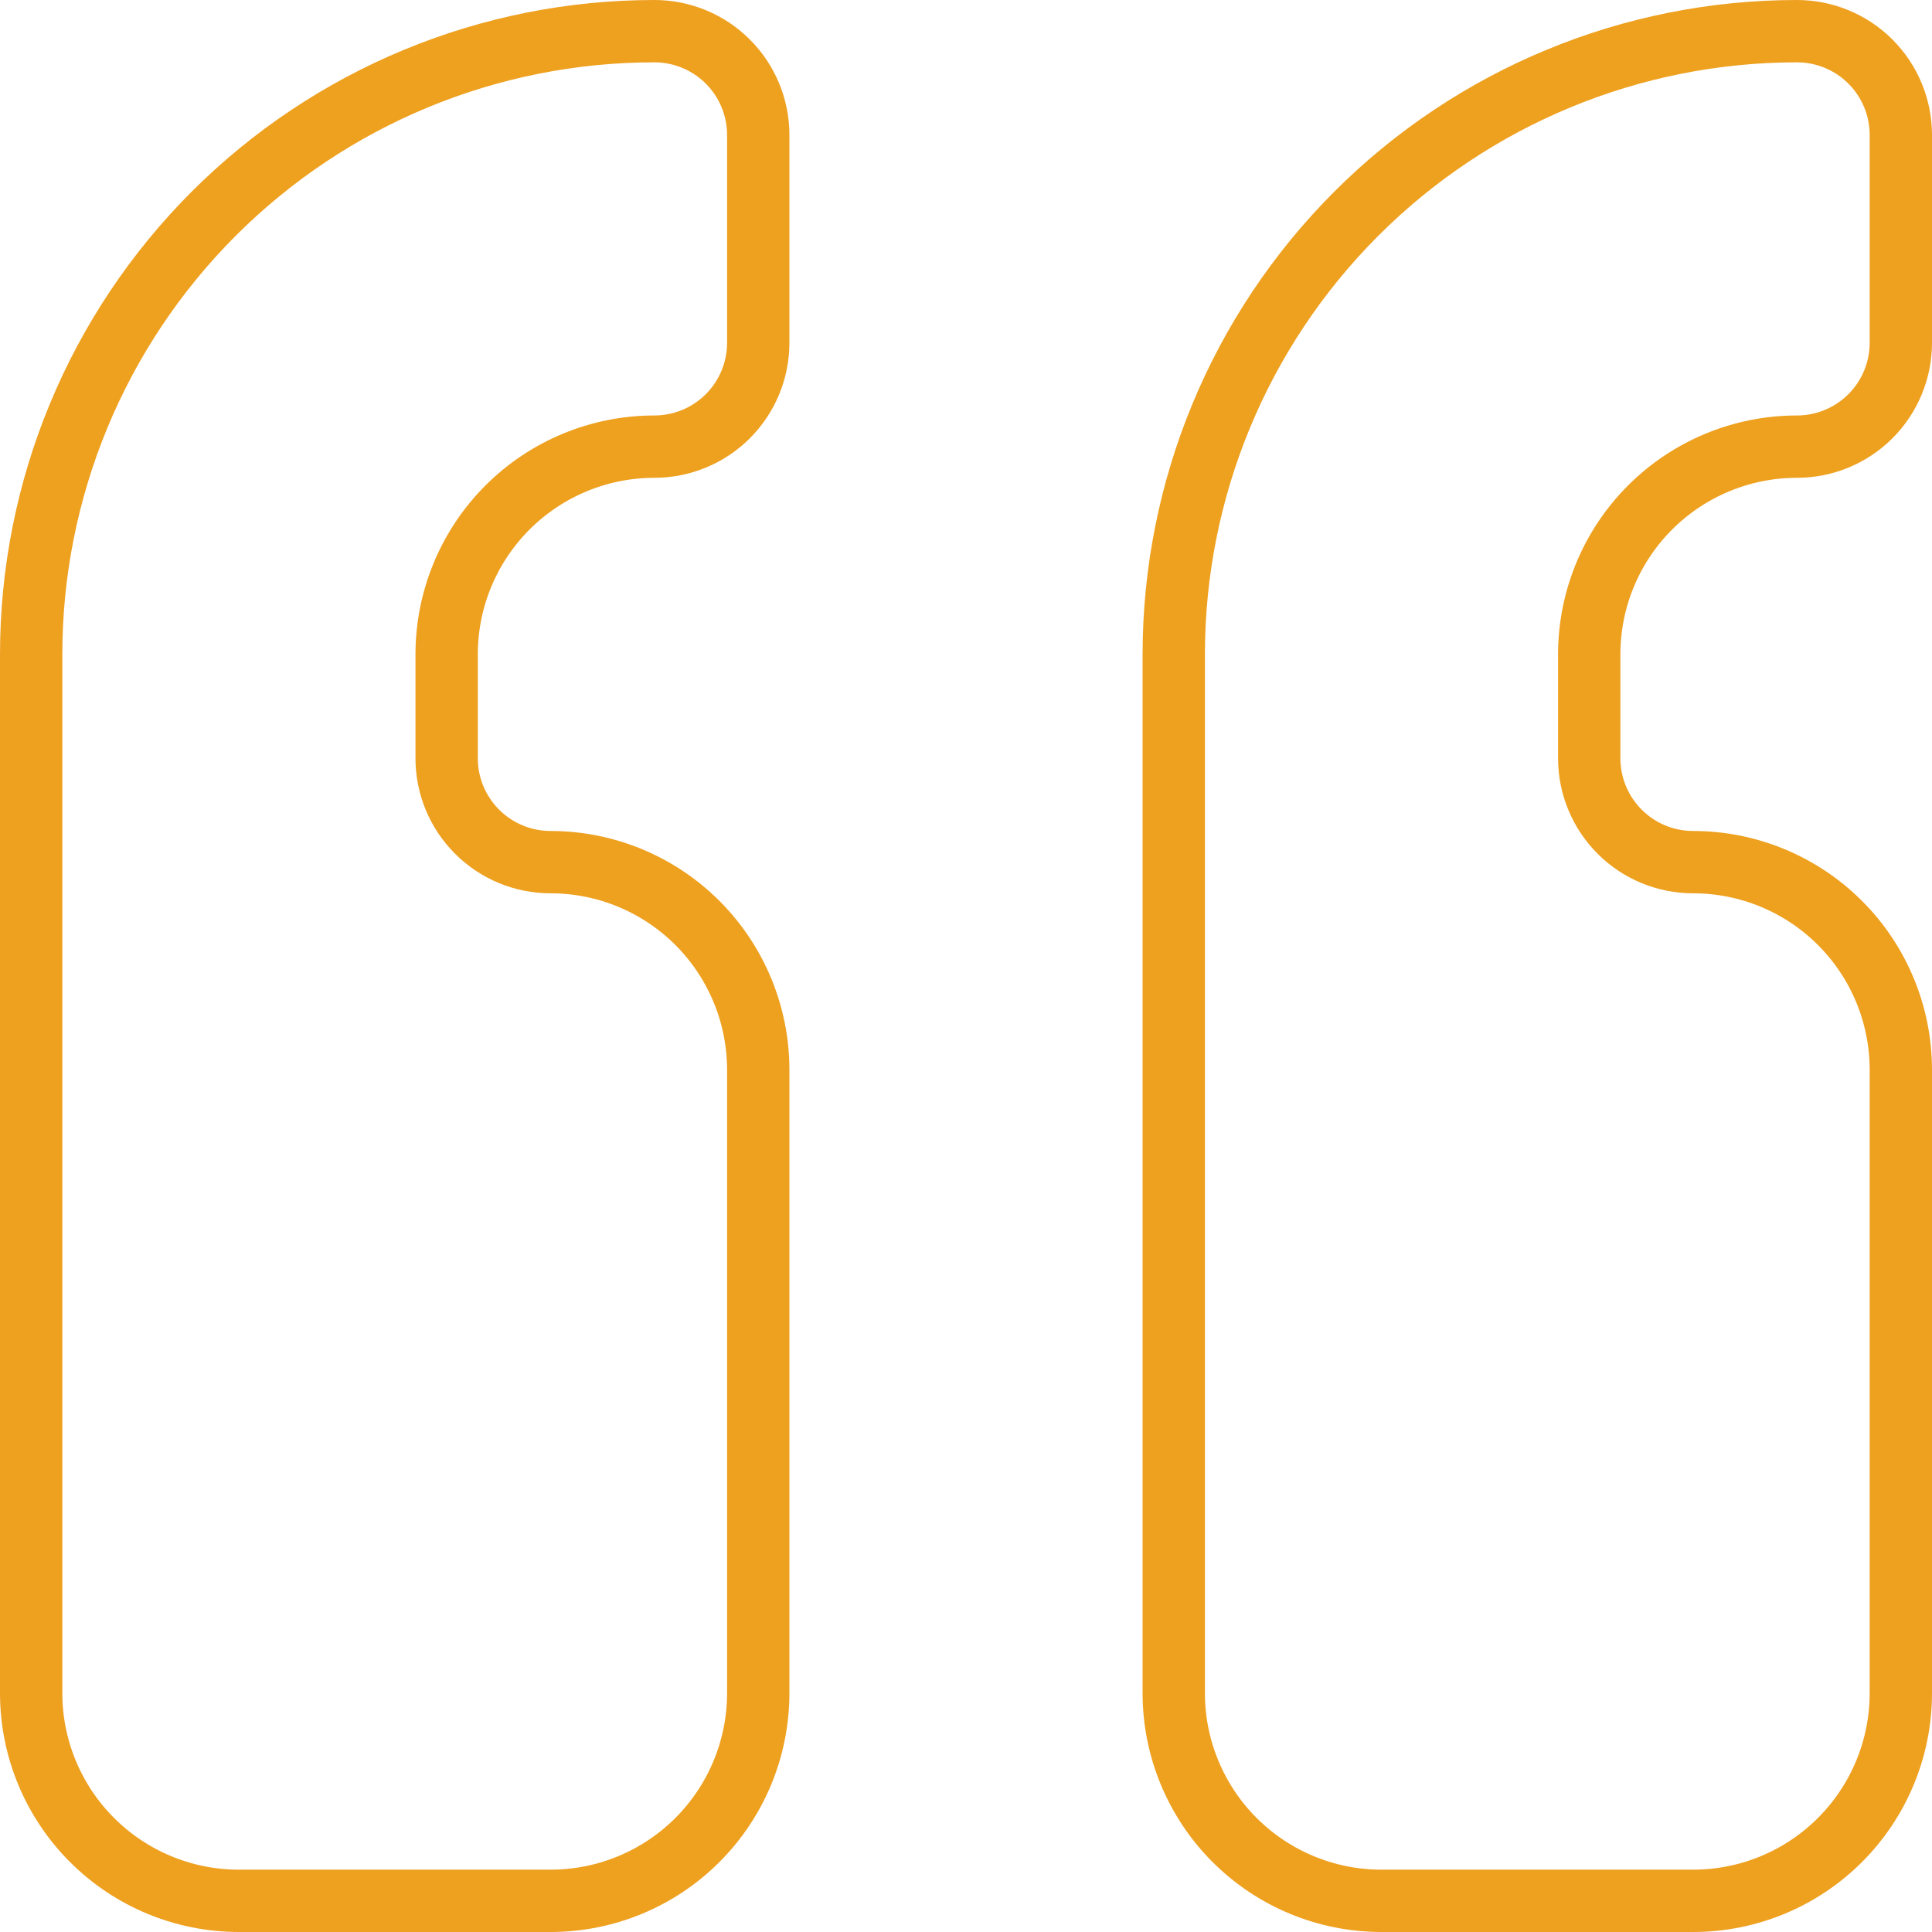
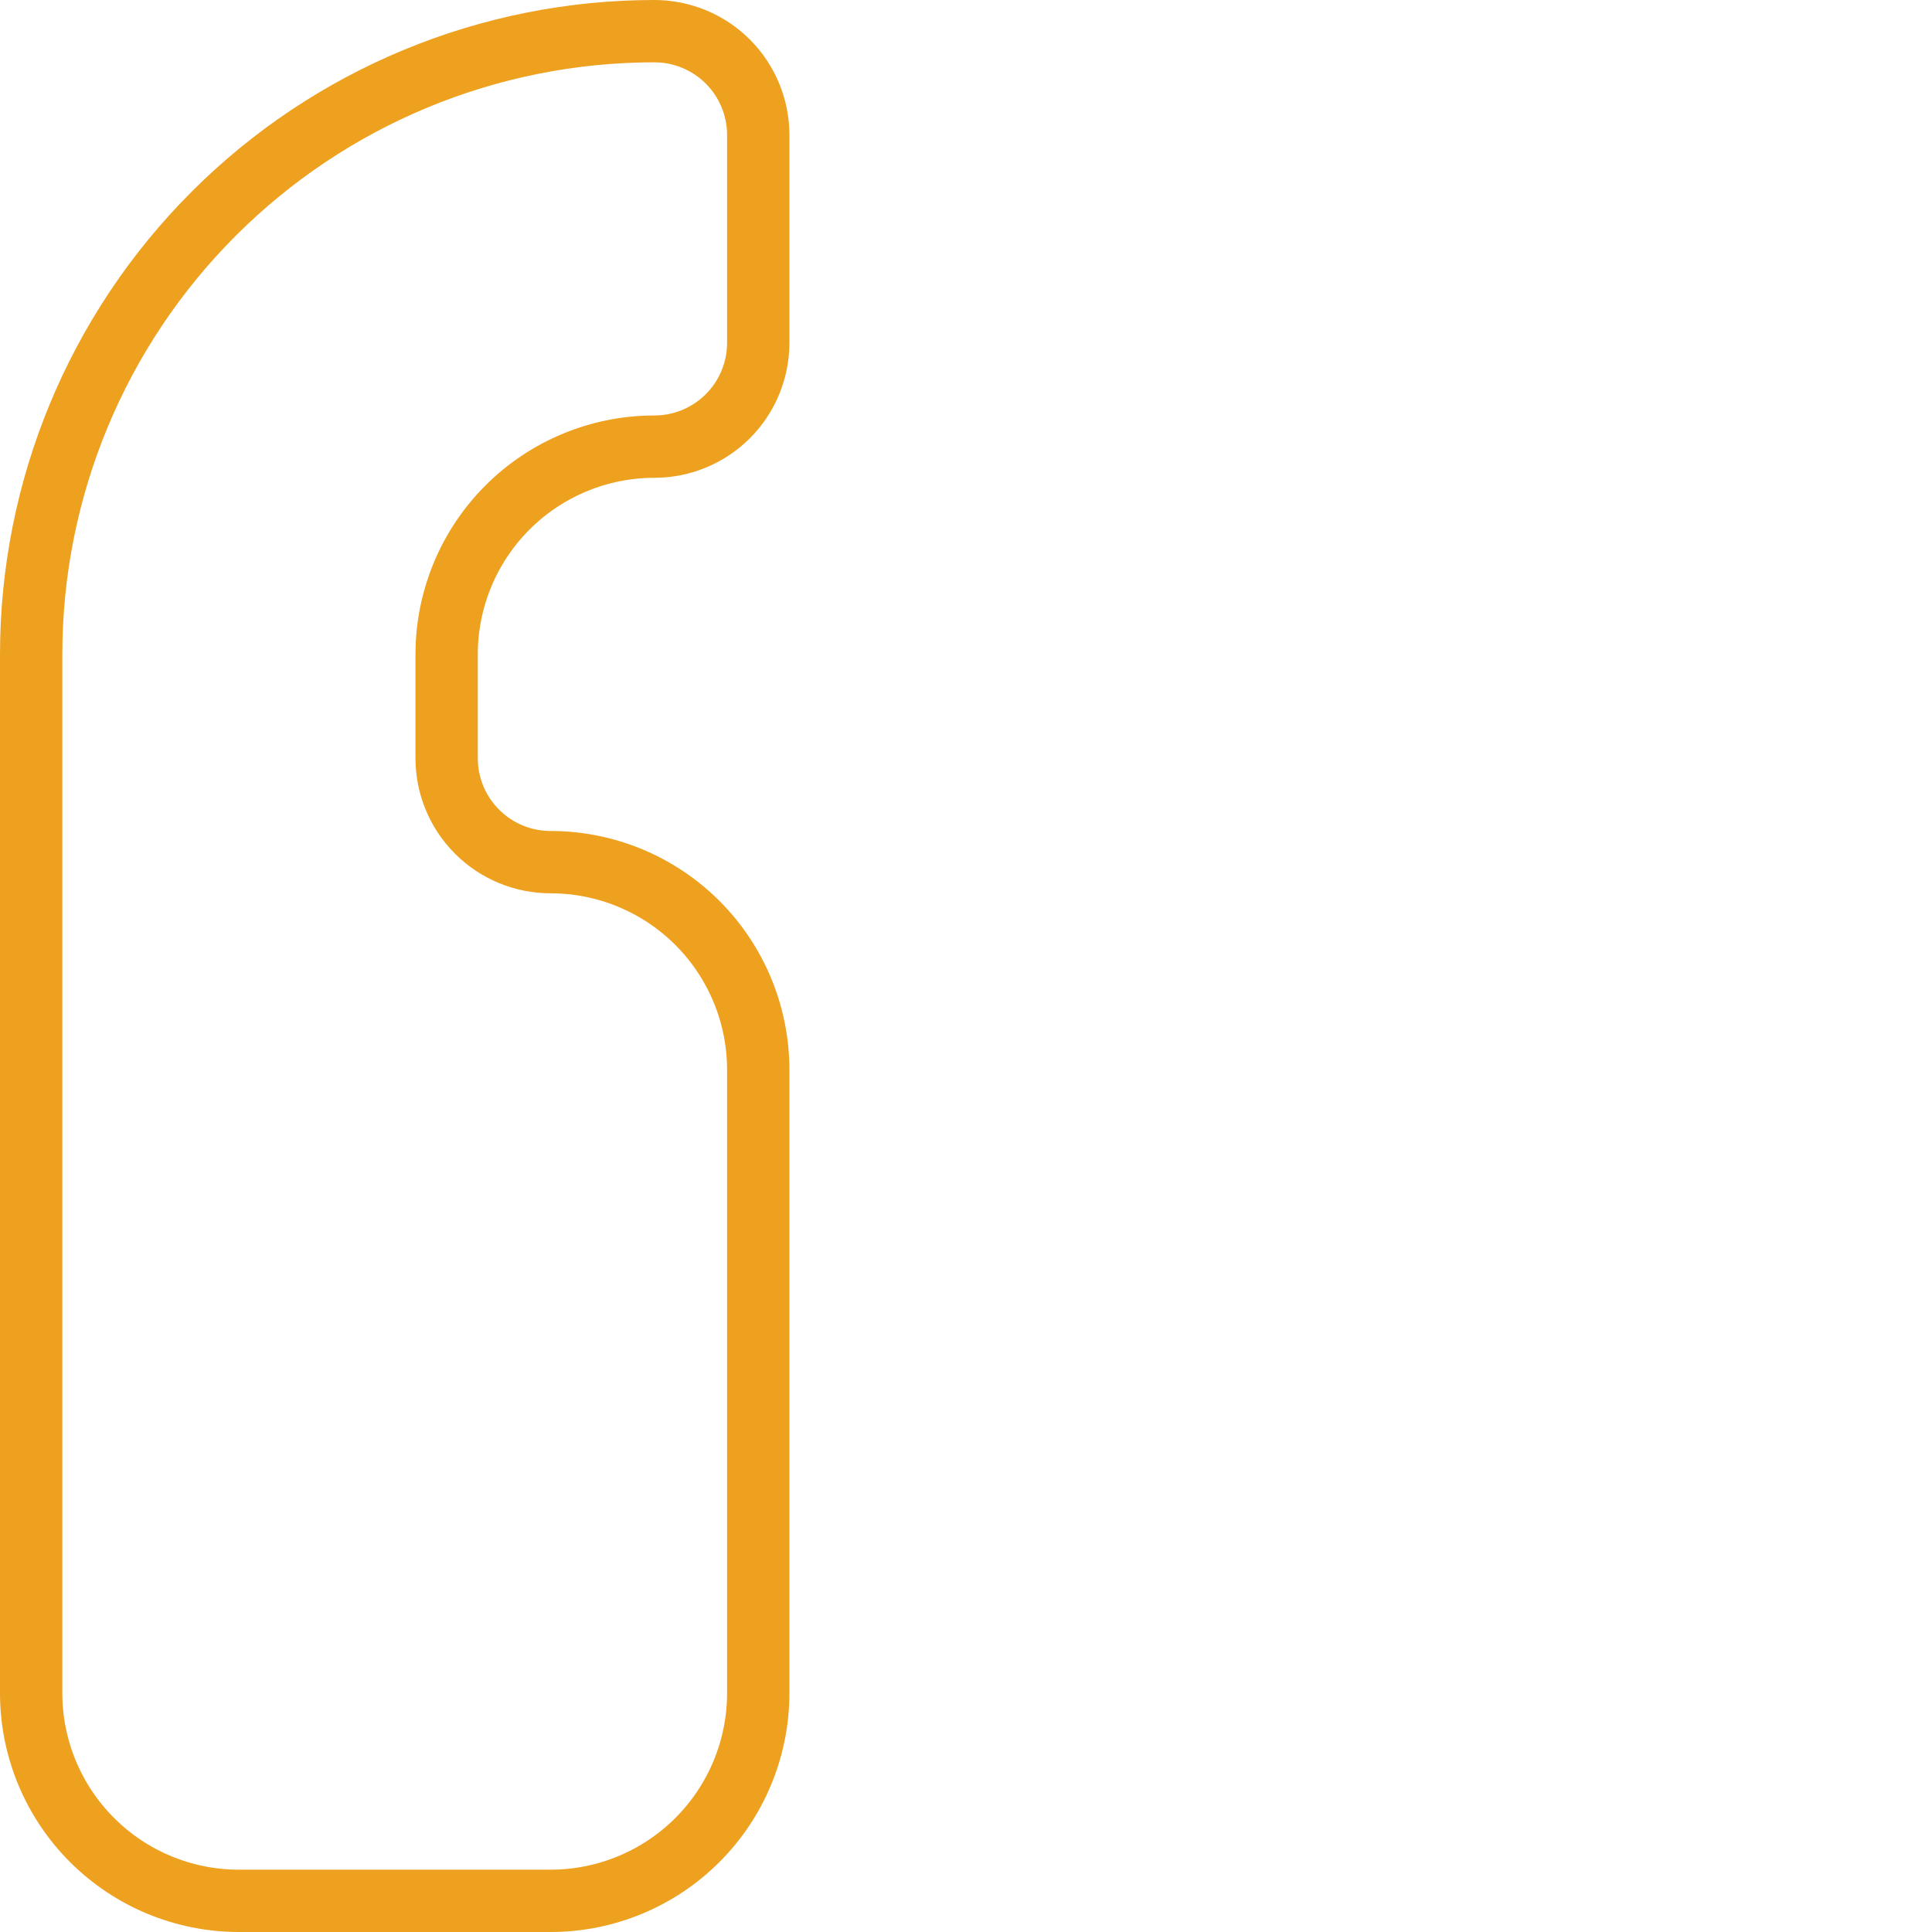
<svg xmlns="http://www.w3.org/2000/svg" width="62" height="62" viewBox="0 0 62 62" fill="none">
  <path d="M17.667 61C19.435 61 21.131 60.298 22.381 59.047C23.631 57.797 24.333 56.101 24.333 54.333V34.333C24.333 32.565 23.631 30.869 22.381 29.619C21.131 28.369 19.435 27.667 17.667 27.667C16.783 27.667 15.935 27.316 15.31 26.69C14.684 26.065 14.333 25.217 14.333 24.333V21C14.333 19.232 15.036 17.536 16.286 16.286C17.536 15.036 19.232 14.333 21 14.333C21.884 14.333 22.732 13.982 23.357 13.357C23.982 12.732 24.333 11.884 24.333 11V4.333C24.333 3.449 23.982 2.601 23.357 1.976C22.732 1.351 21.884 1 21 1C15.696 1 10.609 3.107 6.858 6.858C3.107 10.609 1 15.696 1 21V54.333C1 56.101 1.702 57.797 2.953 59.047C4.203 60.298 5.899 61 7.667 61H17.667Z" stroke="#EEA01F" stroke-width="2" stroke-linecap="round" stroke-linejoin="round" />
-   <path d="M54.333 61C56.101 61 57.797 60.298 59.047 59.047C60.298 57.797 61 56.101 61 54.333V34.333C61 32.565 60.298 30.869 59.047 29.619C57.797 28.369 56.101 27.667 54.333 27.667C53.449 27.667 52.601 27.316 51.976 26.69C51.351 26.065 51 25.217 51 24.333V21C51 19.232 51.702 17.536 52.953 16.286C54.203 15.036 55.899 14.333 57.667 14.333C58.551 14.333 59.399 13.982 60.024 13.357C60.649 12.732 61 11.884 61 11V4.333C61 3.449 60.649 2.601 60.024 1.976C59.399 1.351 58.551 1 57.667 1C52.362 1 47.275 3.107 43.525 6.858C39.774 10.609 37.667 15.696 37.667 21V54.333C37.667 56.101 38.369 57.797 39.619 59.047C40.87 60.298 42.565 61 44.333 61H54.333Z" stroke="#EEA01F" stroke-width="2" stroke-linecap="round" stroke-linejoin="round" />
</svg>